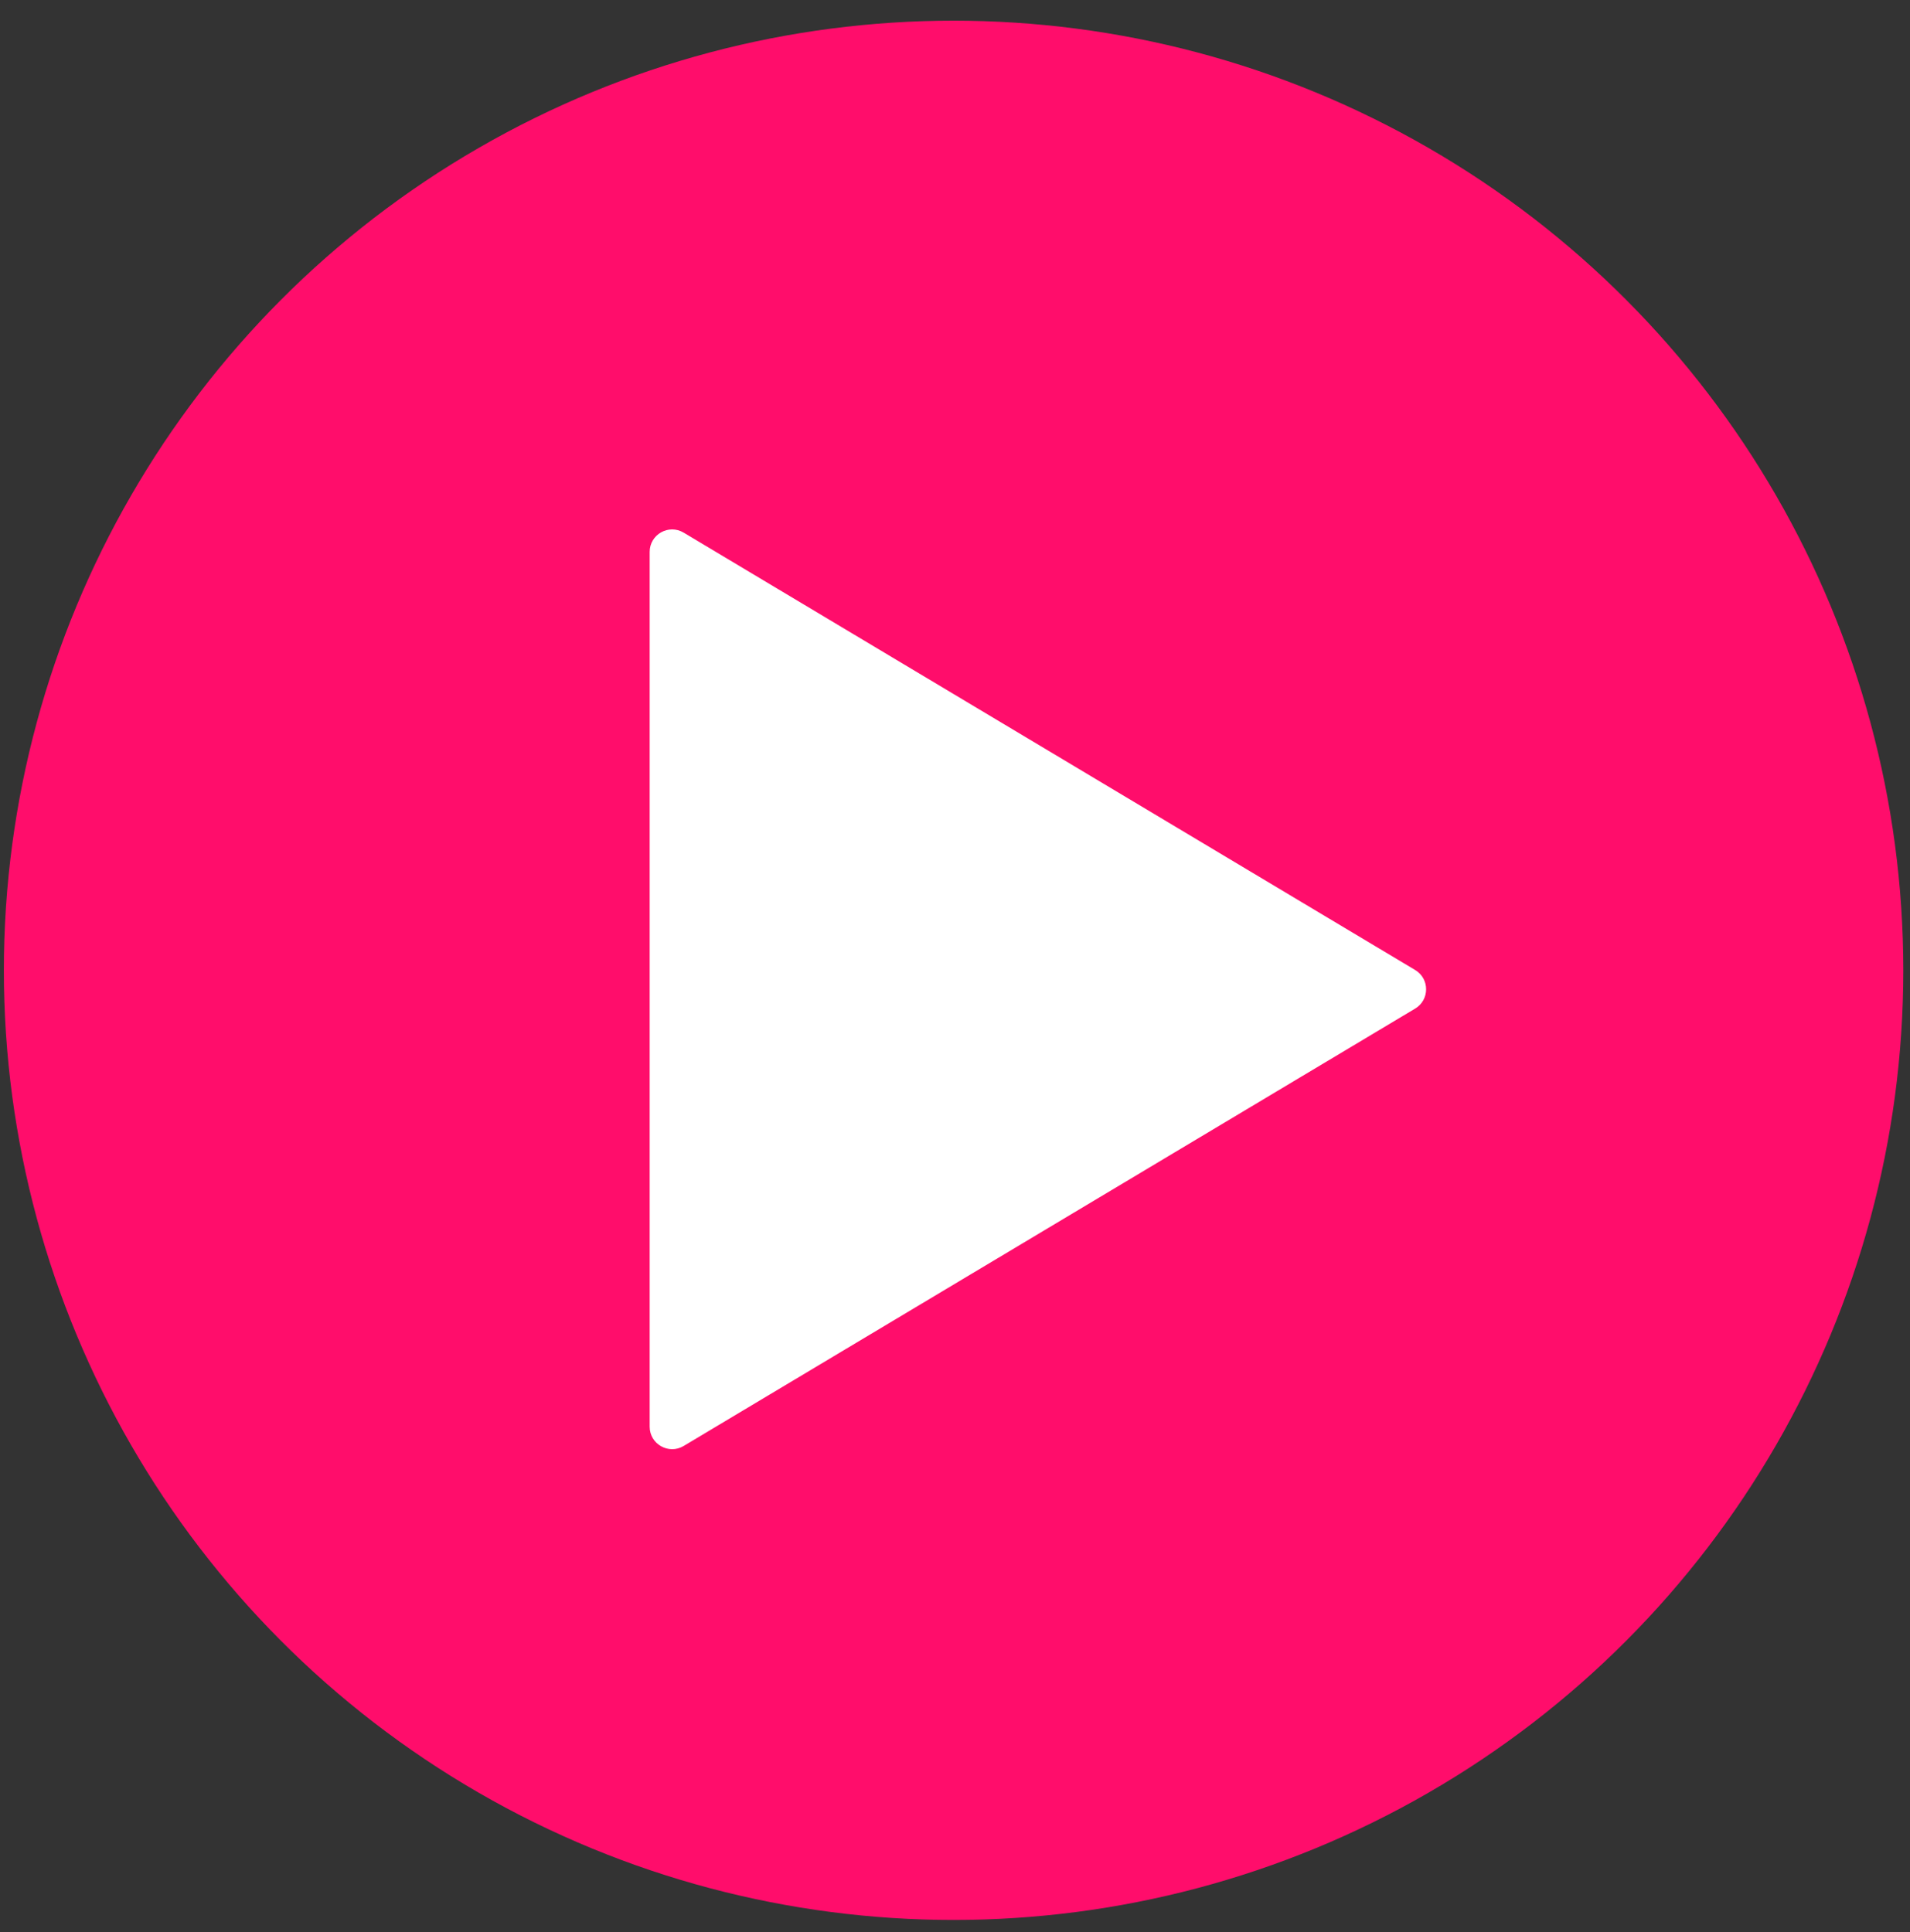
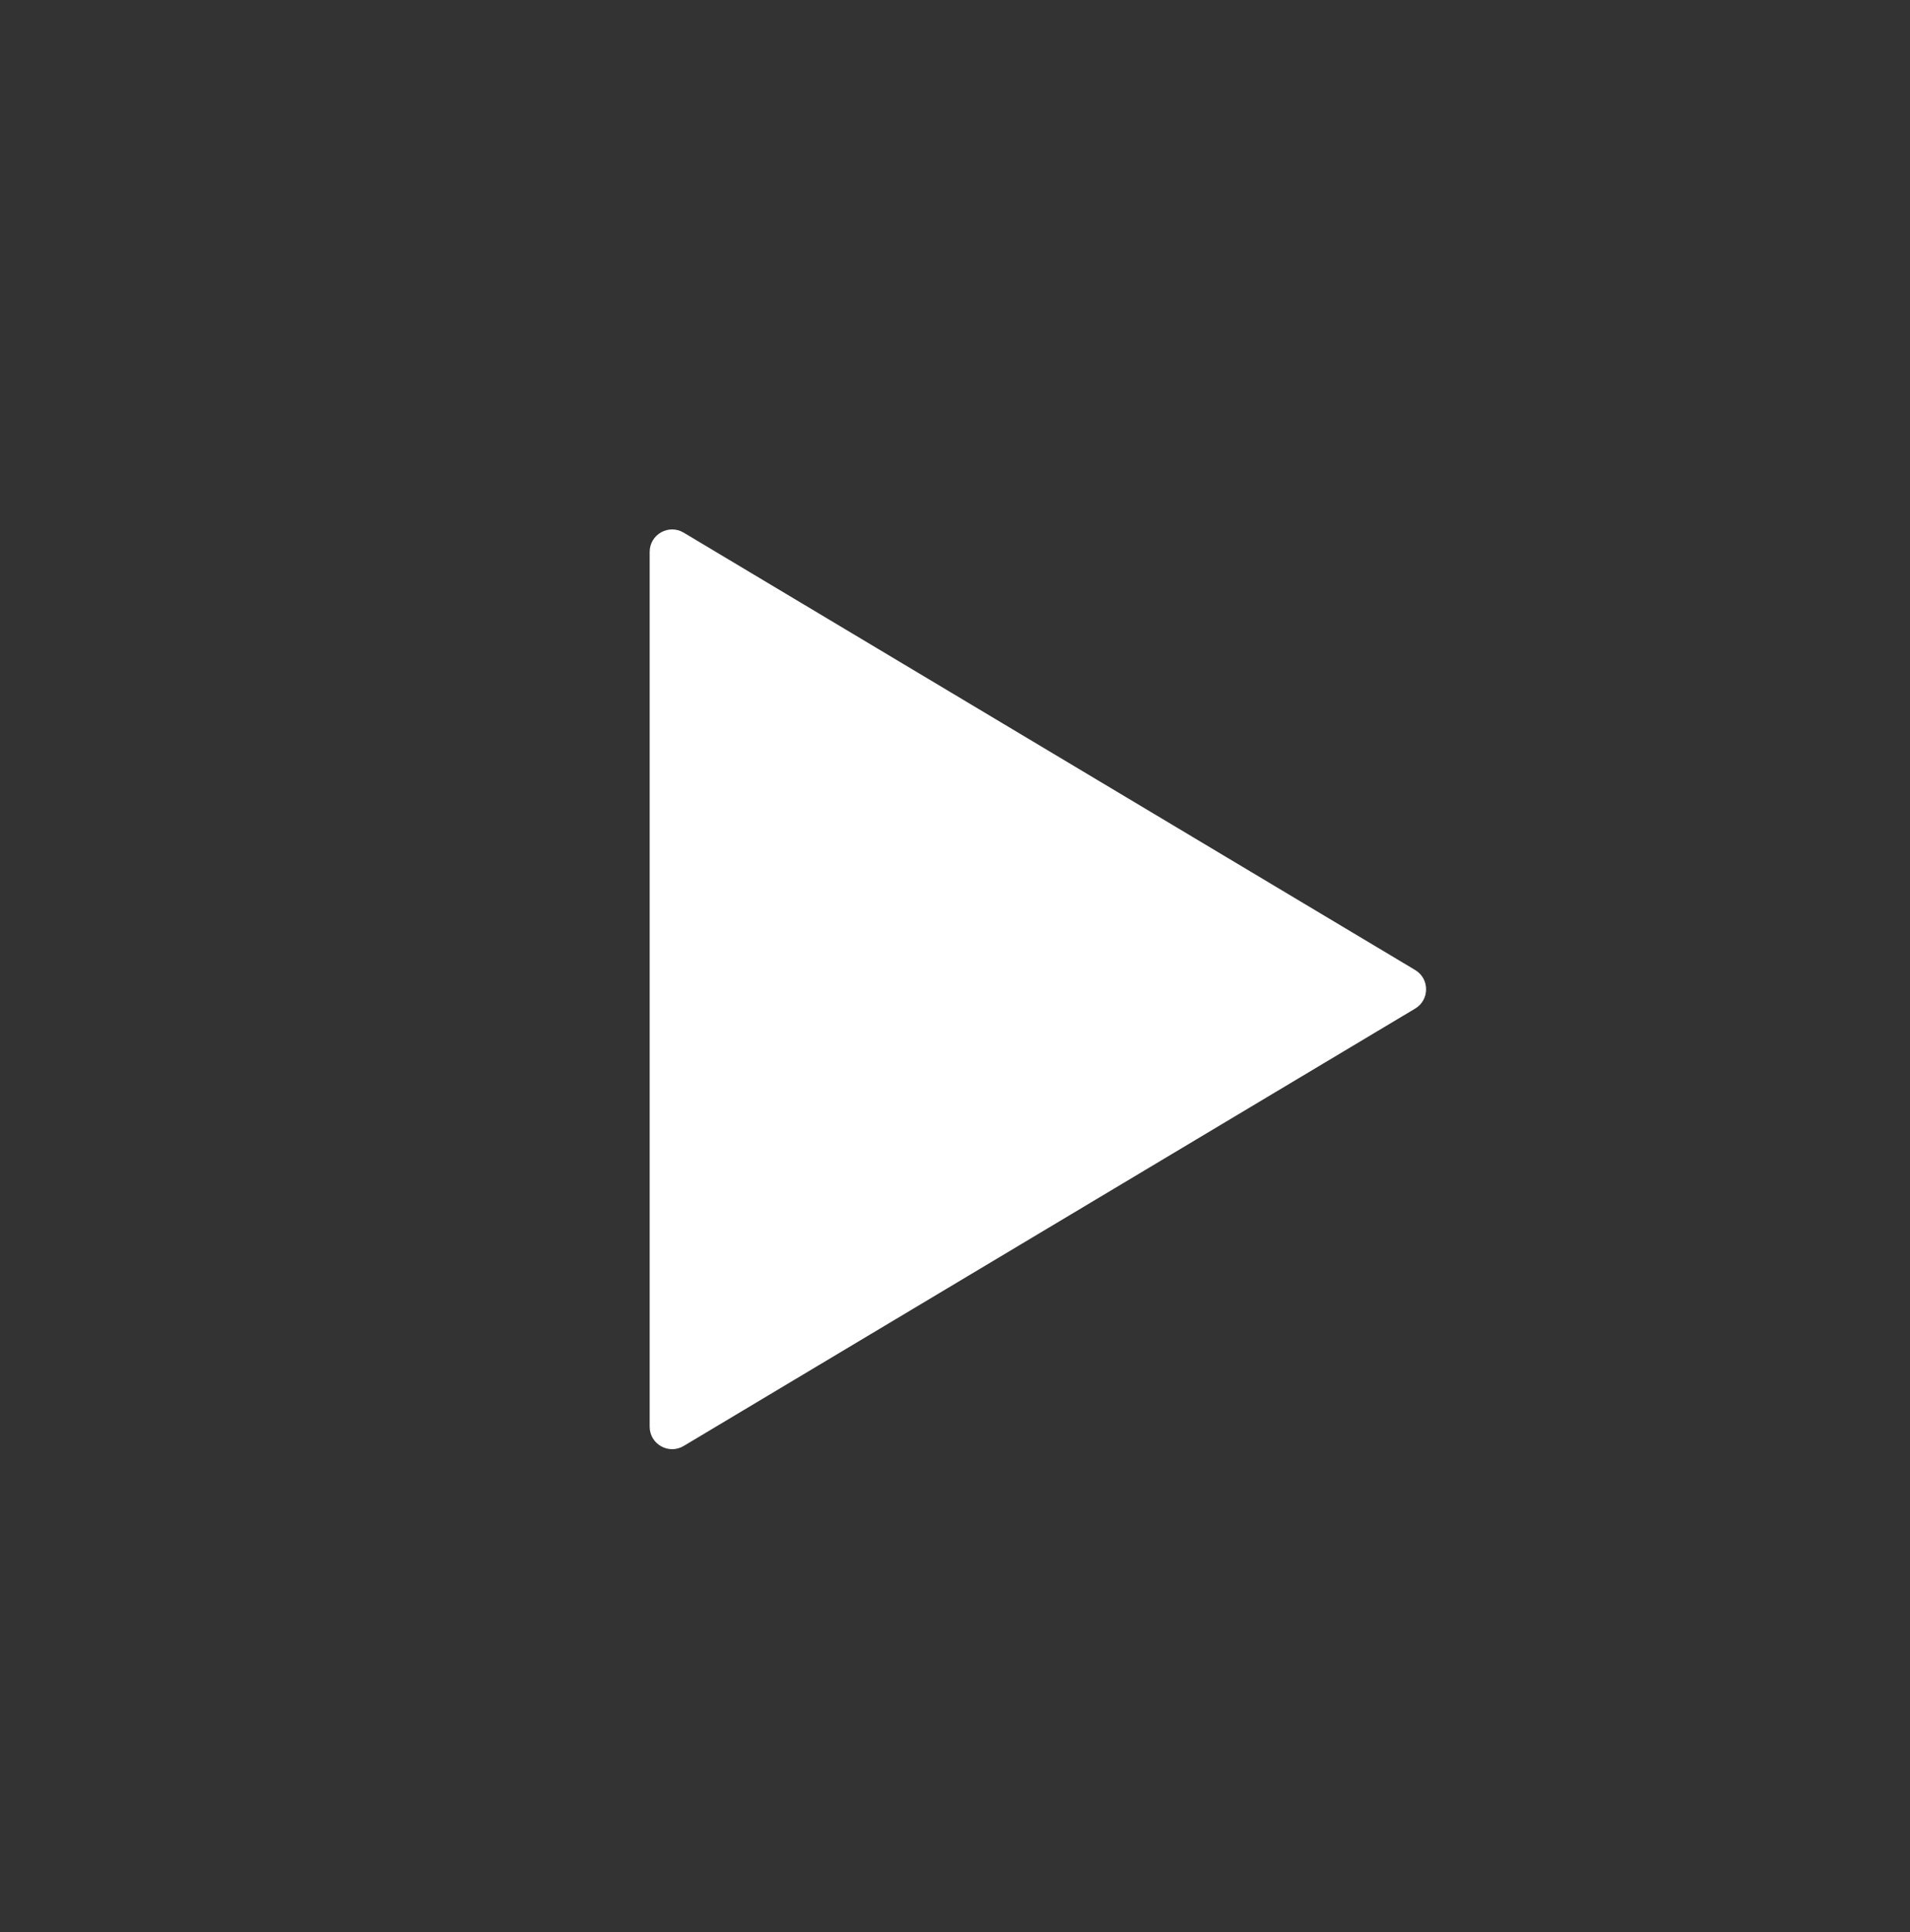
<svg xmlns="http://www.w3.org/2000/svg" width="85" height="86" viewBox="0 0 85 86" fill="none">
  <rect x="0" y="0" width="85" height="86" fill="#333333" stroke="none" />
-   <circle cx="42.437" cy="43.185" r="42.265" fill="#FF0D6B" />
  <path d="M62.979 43.172C63.628 43.56 63.628 44.5 62.979 44.888L30.425 64.355C29.758 64.753 28.912 64.273 28.912 63.496L28.912 24.564C28.912 23.787 29.758 23.307 30.425 23.706L62.979 43.172Z" fill="white" />
</svg>